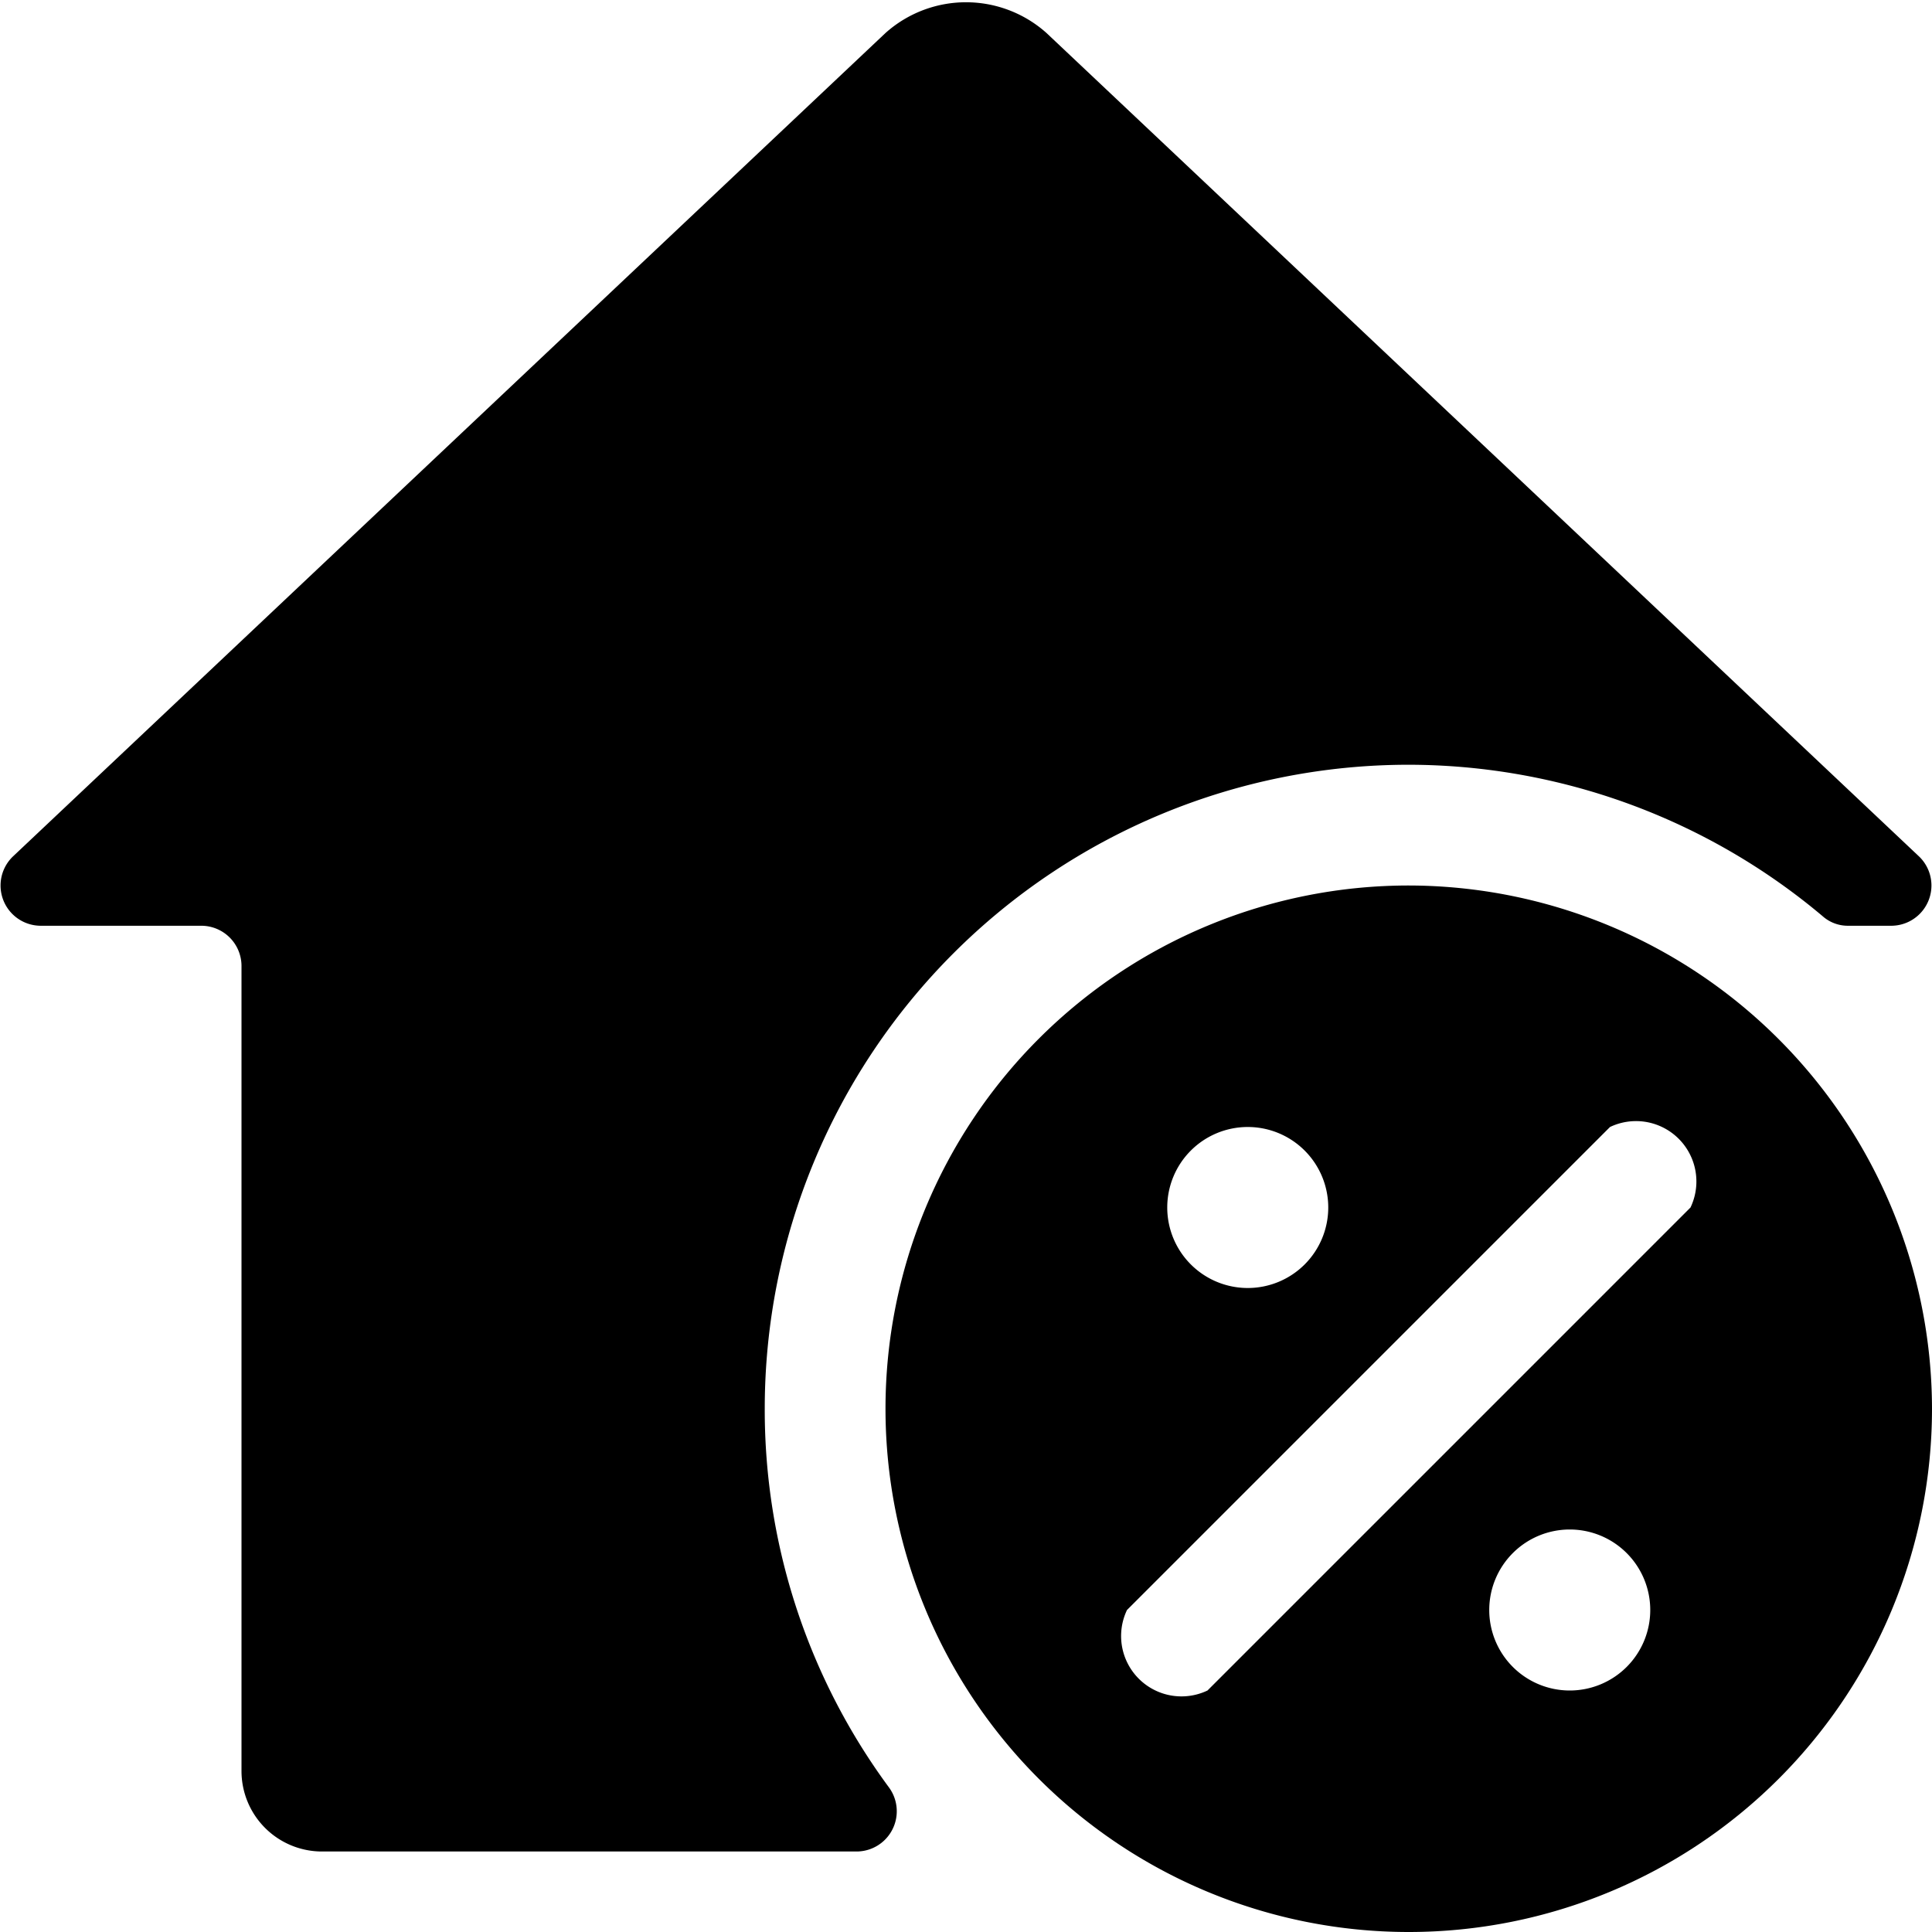
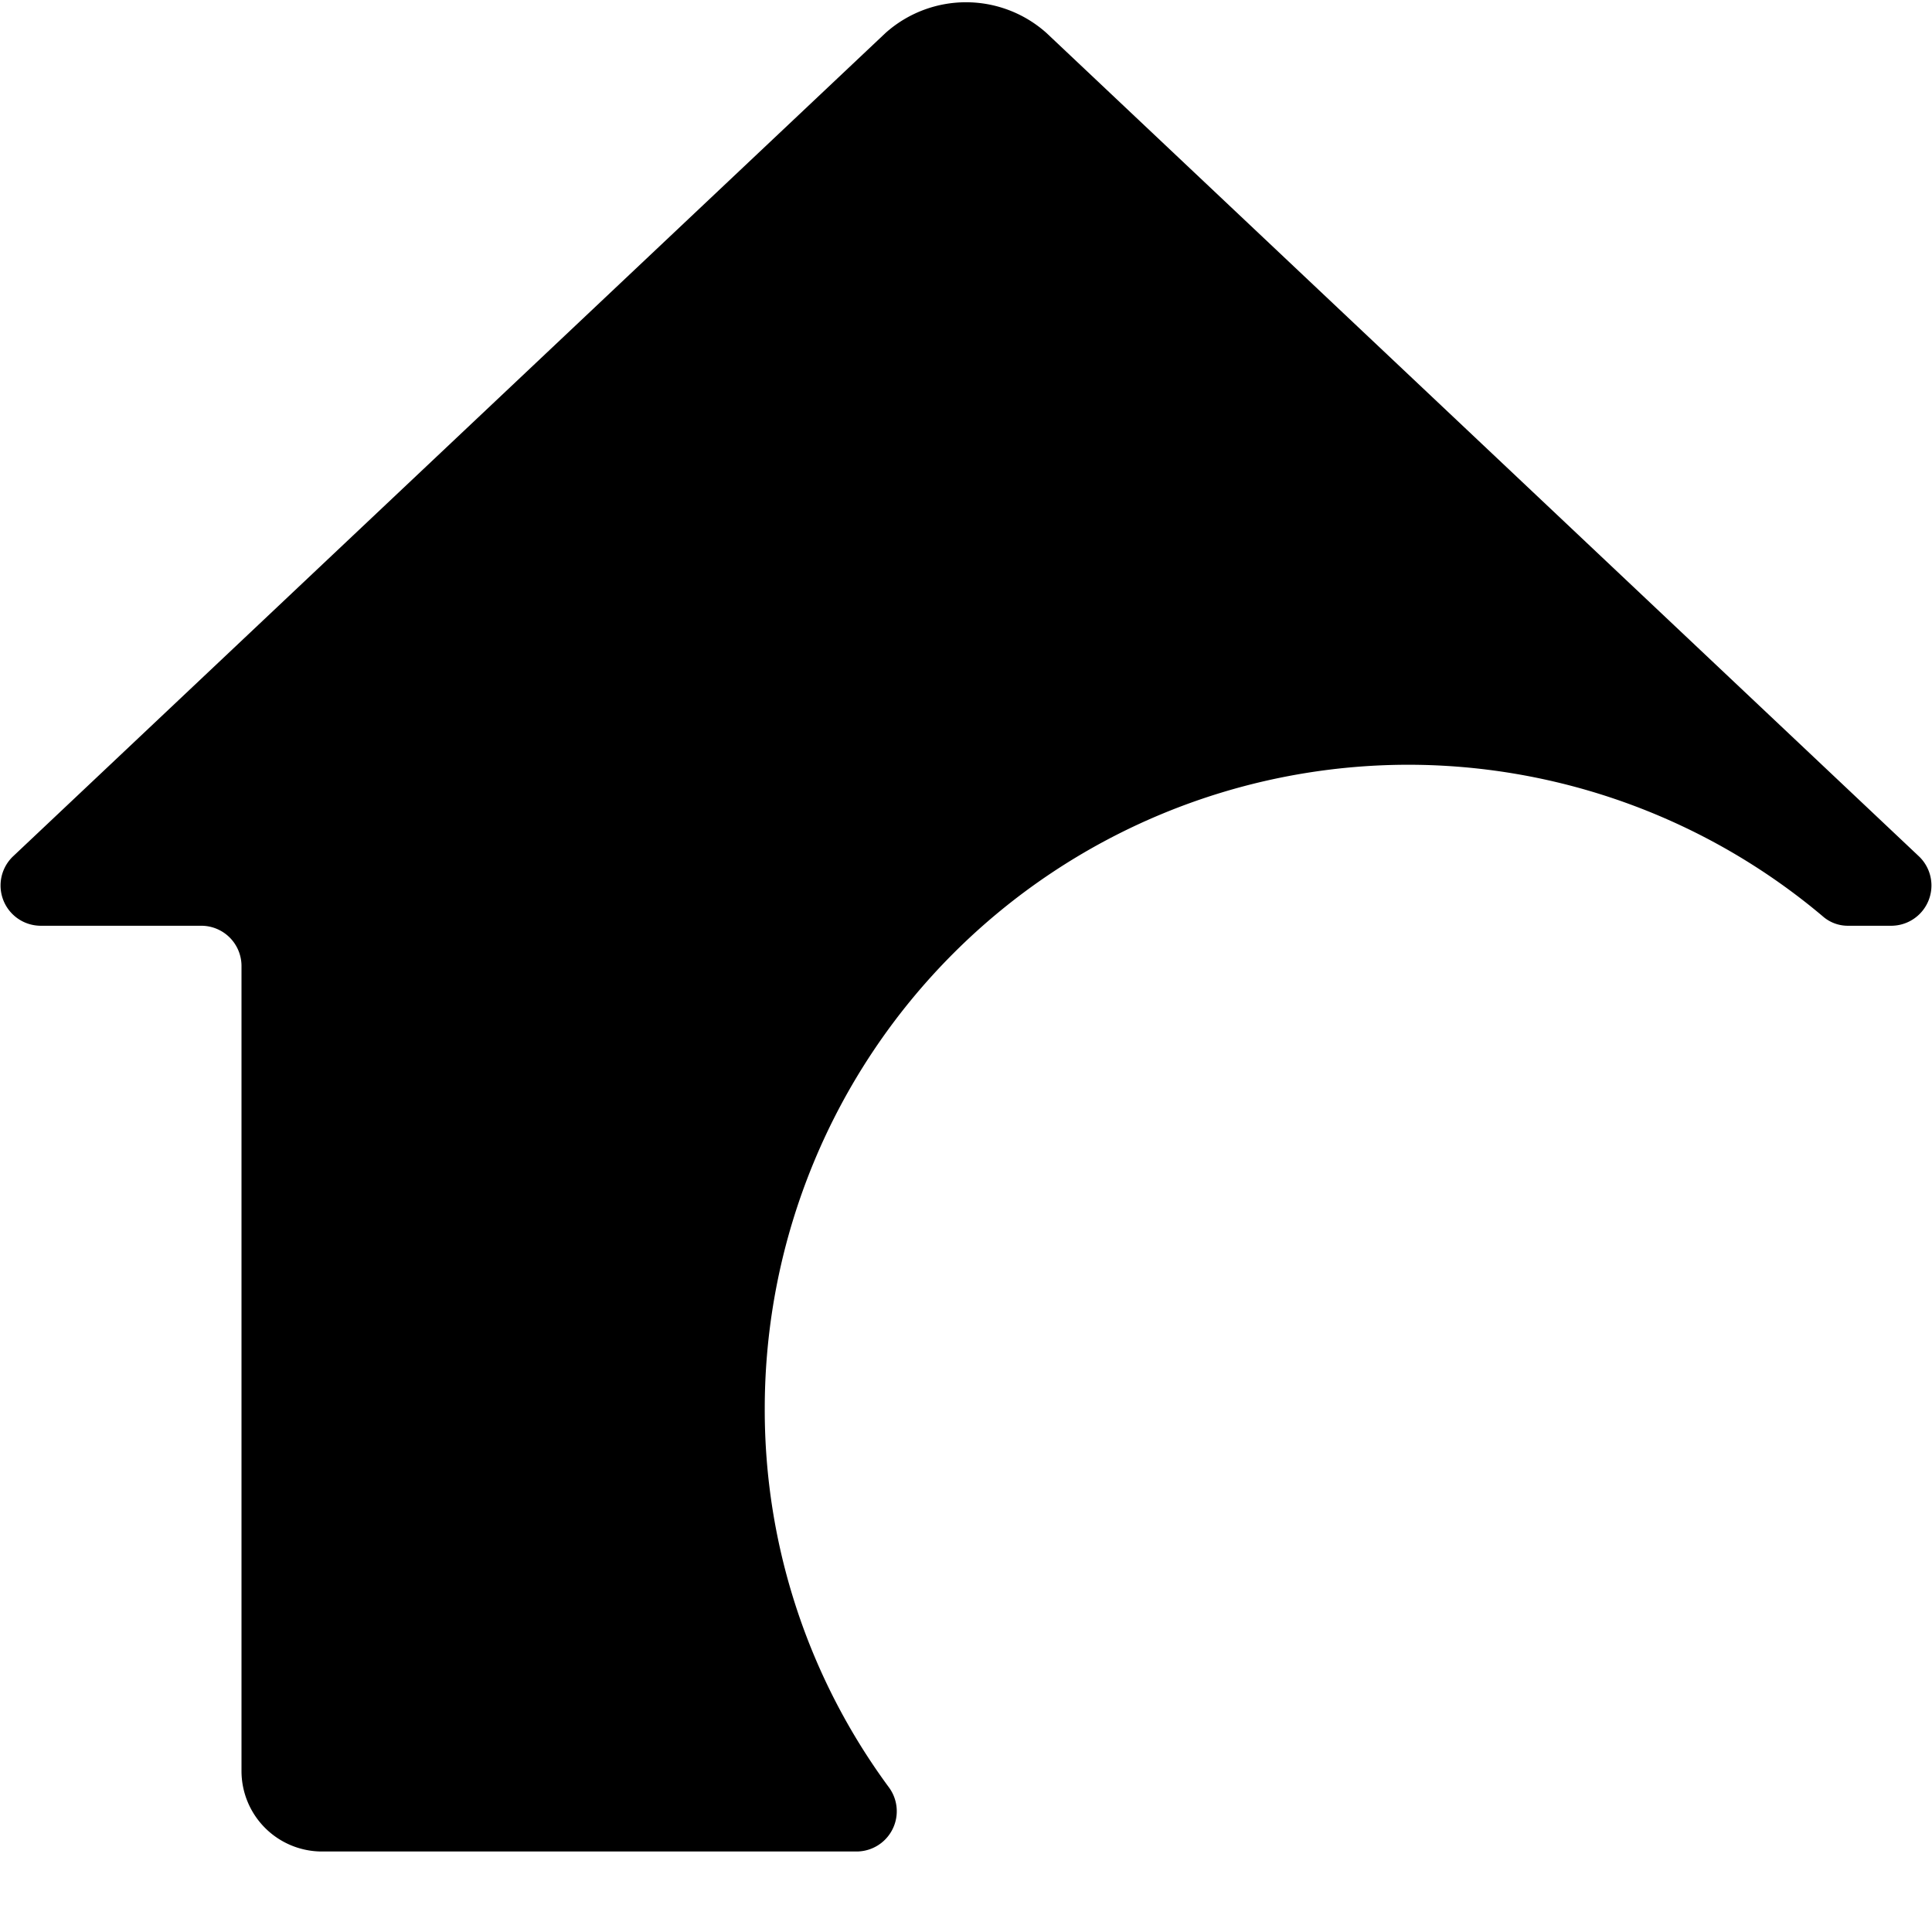
<svg xmlns="http://www.w3.org/2000/svg" viewBox="0 0 24 24">
  <g>
    <path d="M17.5 9.5a8 8 0 0 1 5.14 1.88 0.47 0.47 0 0 0 0.32 0.12h0.54a0.5 0.5 0 0 0 0.34 -0.86L13 0.41a1.5 1.5 0 0 0 -2 0L0.16 10.64a0.5 0.5 0 0 0 0.34 0.86h2a0.5 0.5 0 0 1 0.5 0.5v10a1 1 0 0 0 1 1h6.64a0.5 0.5 0 0 0 0.4 -0.8 7.9 7.9 0 0 1 -1.54 -4.7 8 8 0 0 1 8 -8Z" fill="#000000" stroke-width="1" />
    <path d="M19.5 20z" fill="#000000" stroke-width="1" />
-     <path d="M15.5 15z" fill="#000000" stroke-width="1" />
-     <path d="M17.5 11a6.5 6.5 0 1 0 6.5 6.5 6.51 6.51 0 0 0 -6.5 -6.5Zm-2 3a1 1 0 1 1 -1 1 1 1 0 0 1 1 -1Zm4 7a1 1 0 1 1 1 -1 1 1 0 0 1 -1 1Zm1.5 -6 -6 6a0.75 0.75 0 0 1 -1 -1l6 -6a0.75 0.75 0 0 1 1 1Z" fill="#000000" stroke-width="1" />
  </g>
</svg>